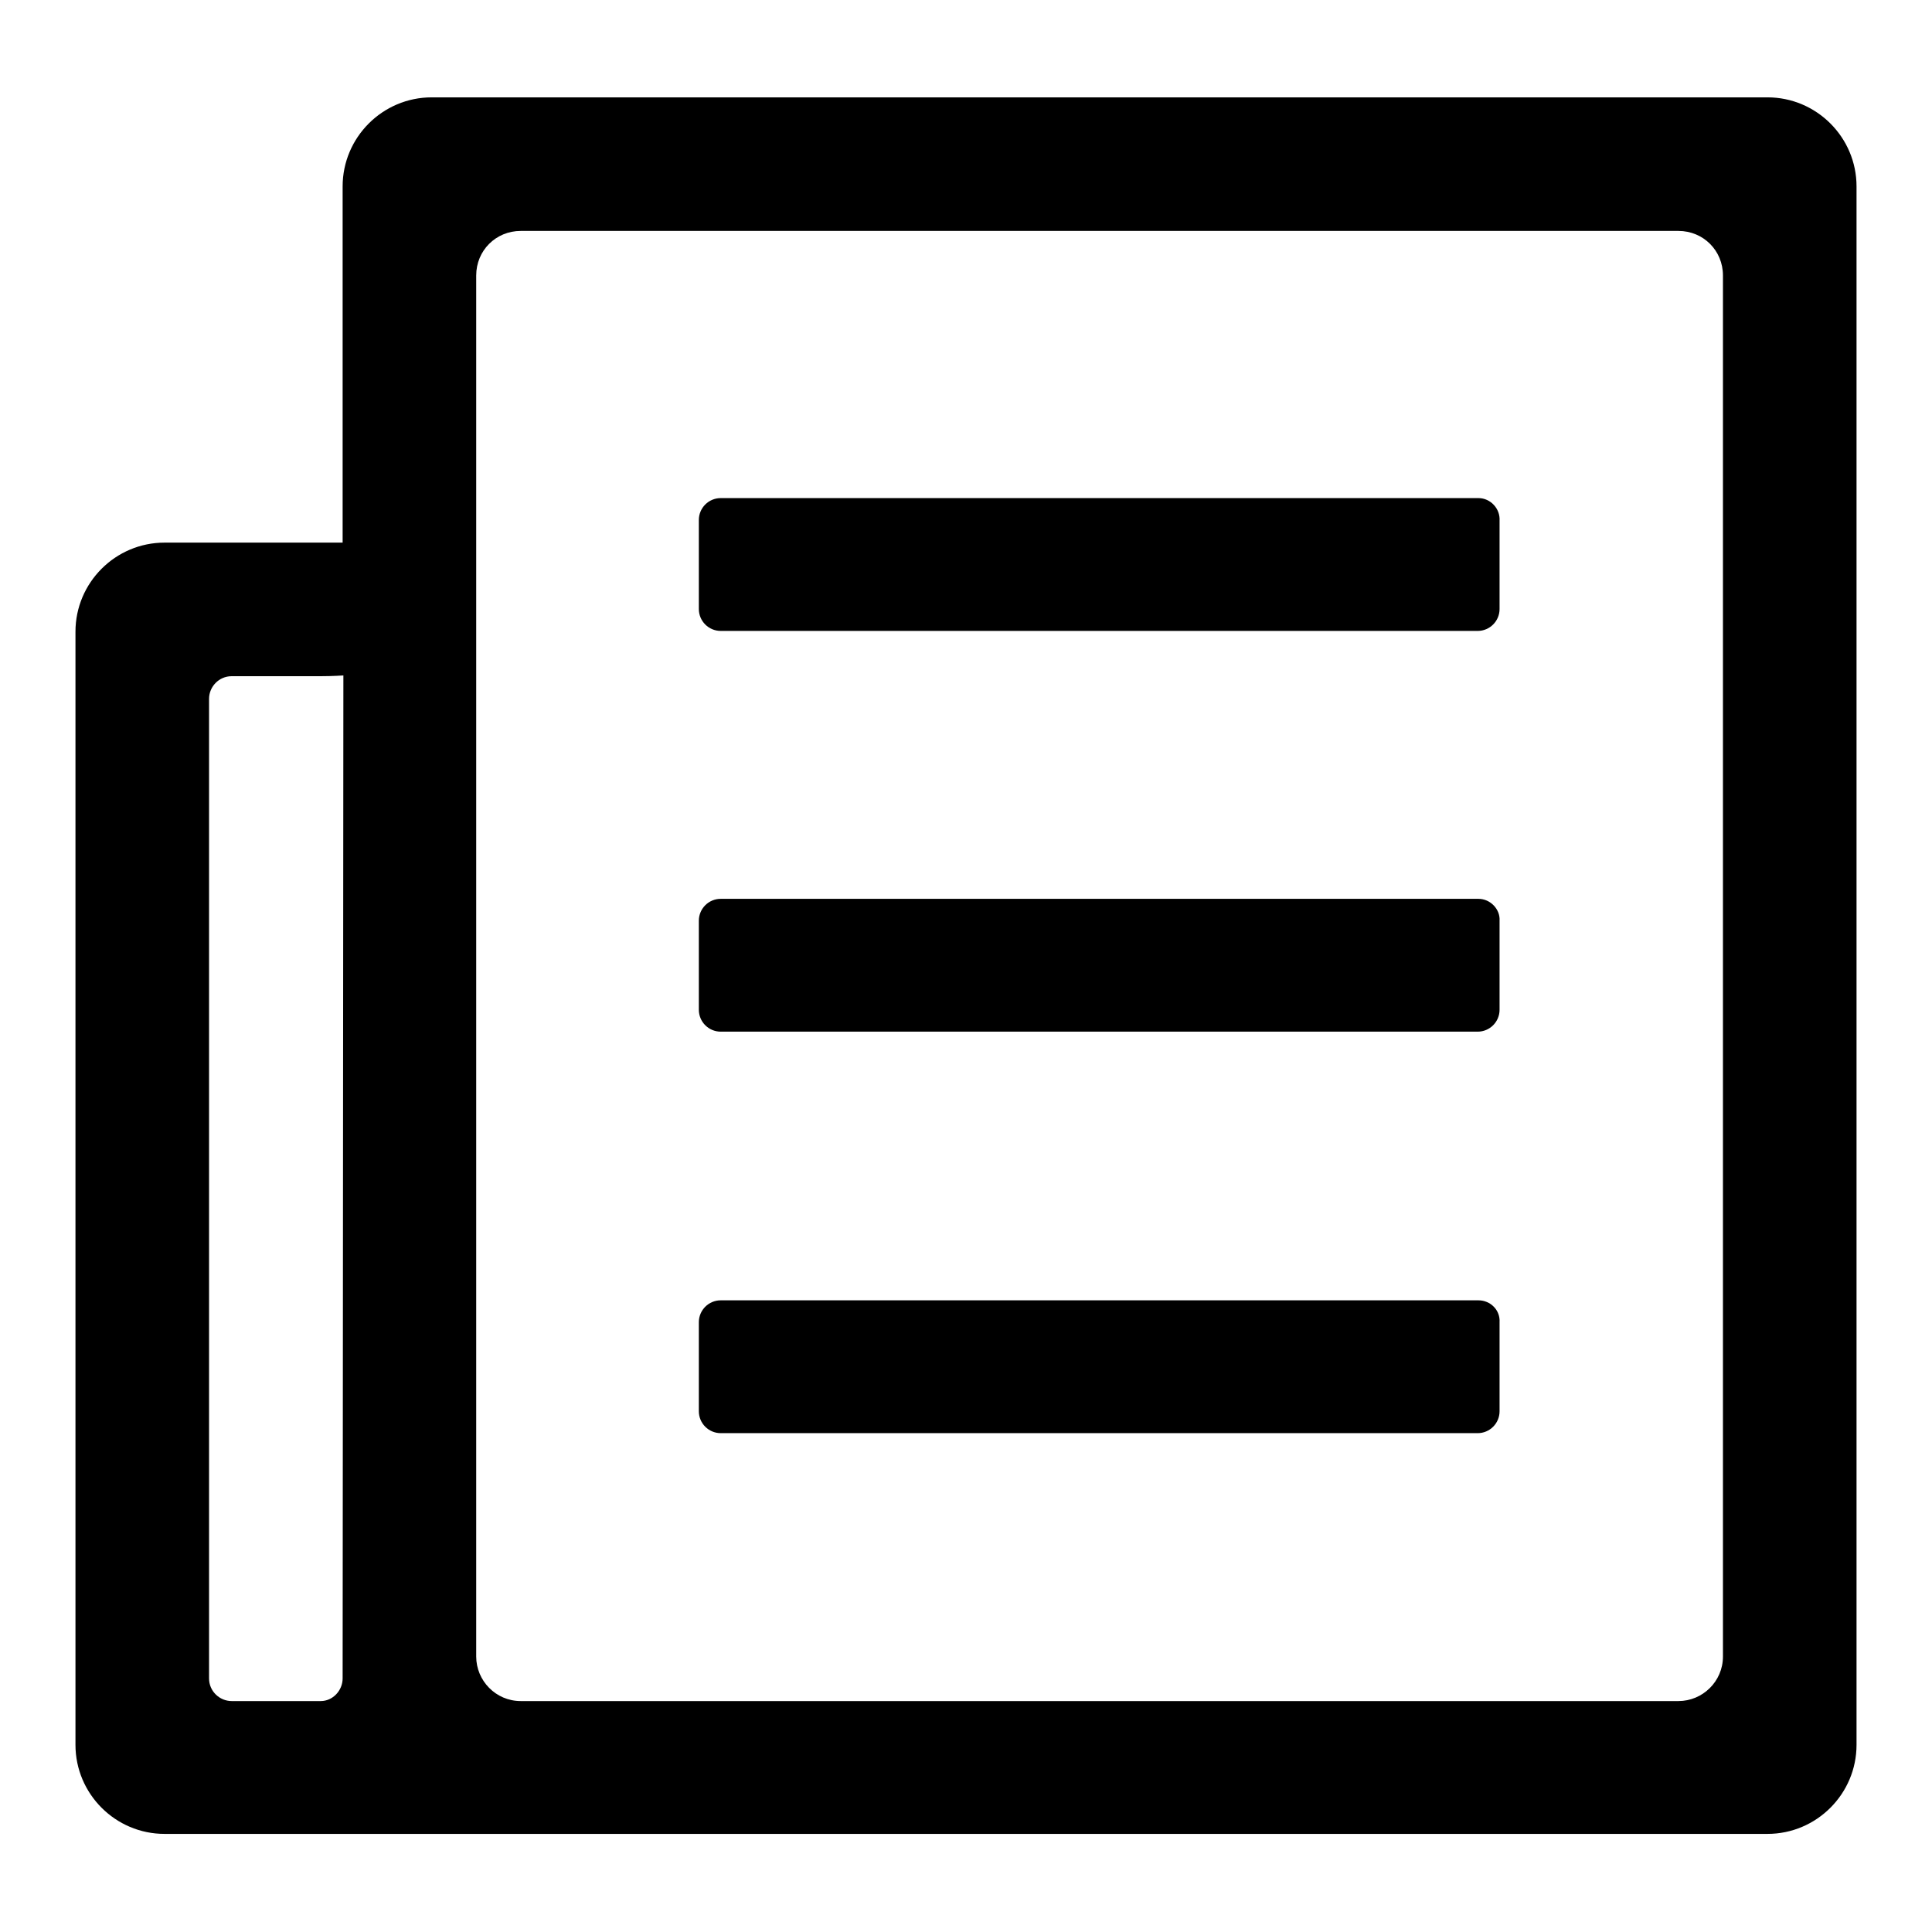
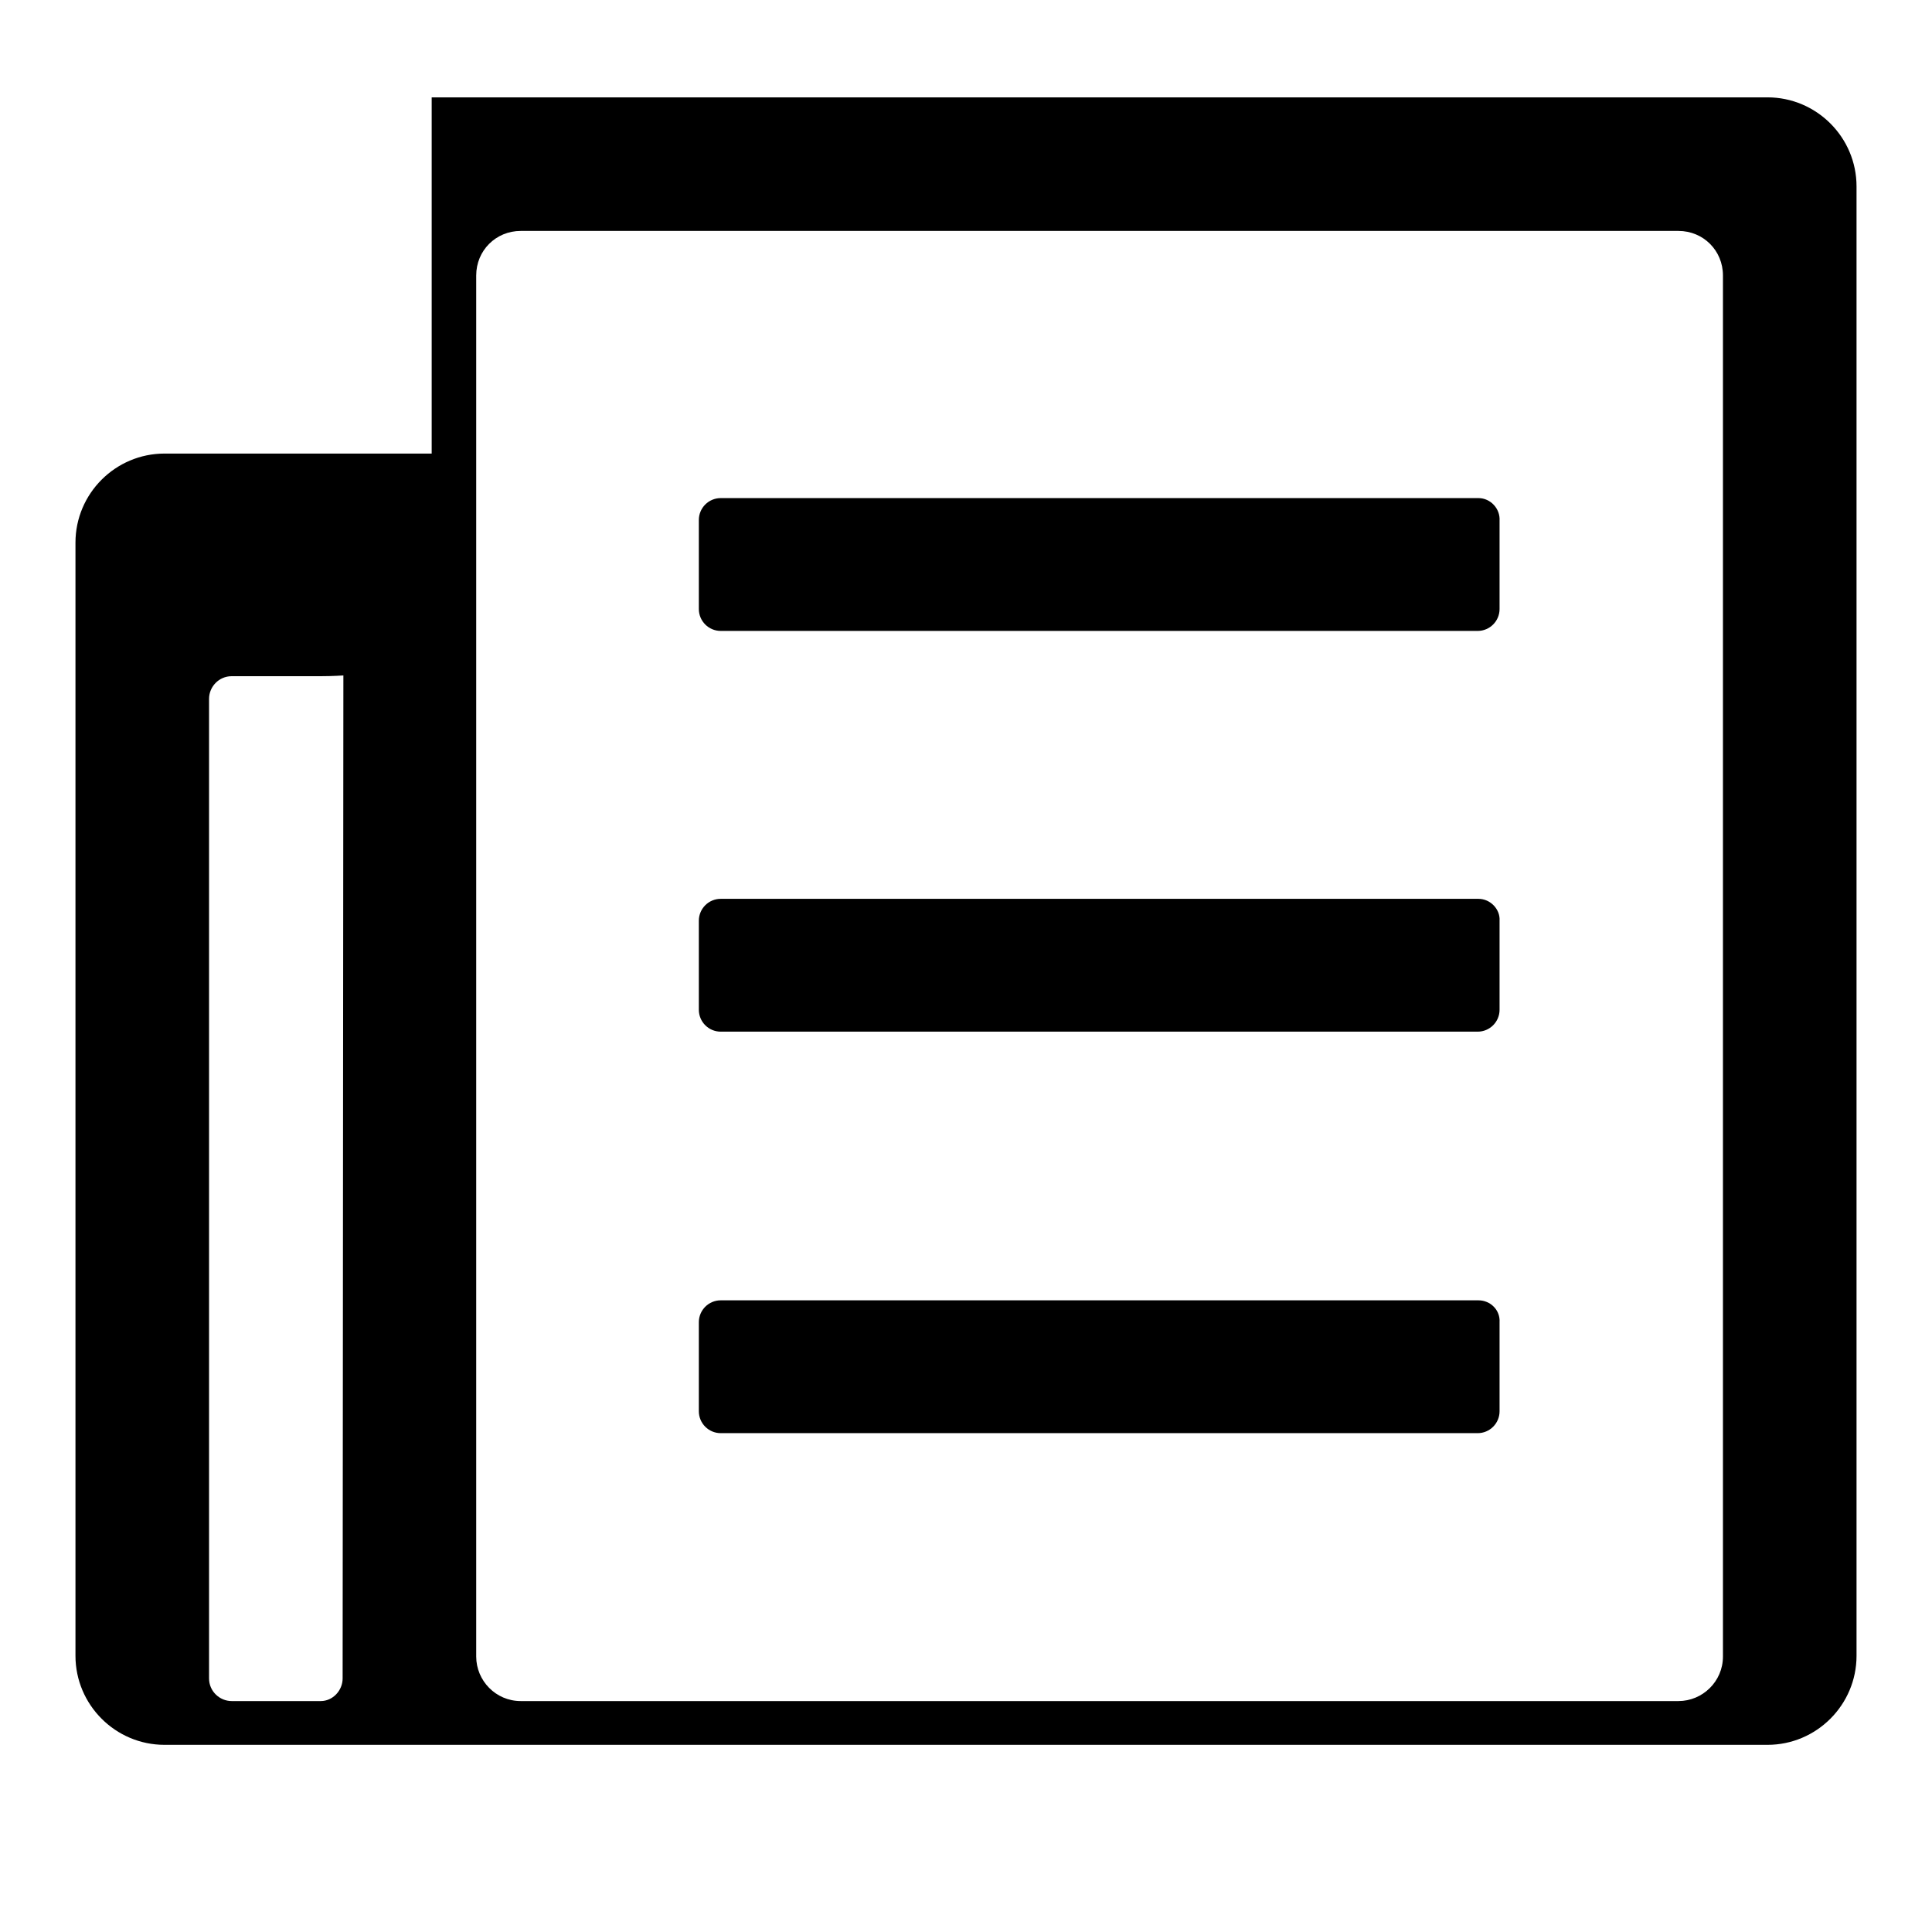
<svg xmlns="http://www.w3.org/2000/svg" version="1.1" x="0px" y="0px" viewBox="0 0 256 256" enable-background="new 0 0 256 256" xml:space="preserve">
  <g>
    <g>
-       <path fill="#000000" d="M234.2,12.9h-177c-6.5,0-11.8,5.3-11.8,11.8v47.2H21.8c-6.5,0-11.8,5.3-11.8,11.8v147.5c0,6.5,5.3,11.8,11.8,11.8h23.6l0,0h188.8c6.5,0,11.8-5.3,11.8-11.8V24.7C246,18.2,240.7,12.9,234.2,12.9z M45.4,222.4c0,1.6-1.3,3-2.9,3H30.7c-1.6,0-3-1.3-3-3V92.6c0-1.6,1.3-3,3-3h11.8c1.6,0,3-0.1,3-0.1L45.4,222.4z M228.3,219.5c0,3.3-2.7,5.9-5.9,5.9H69c-3.3,0-5.9-2.7-5.9-5.9V36.5c0-3.3,2.6-5.9,5.9-5.9h153.4c3.3,0,5.9,2.6,5.9,5.9V219.5z M195.9,172.3H95.5c-1.6,0-2.9,1.3-2.9,2.9V187c0,1.6,1.3,2.9,2.9,2.9h100.3c1.6,0,2.9-1.3,2.9-2.9v-11.8C198.8,173.6,197.5,172.3,195.9,172.3z M195.9,66H95.5c-1.6,0-2.9,1.3-2.9,2.9v11.8c0,1.6,1.3,2.9,2.9,2.9h100.3c1.6,0,2.9-1.3,2.9-2.9V69C198.8,67.4,197.5,66,195.9,66z M195.9,119.1H95.5c-1.6,0-2.9,1.3-2.9,2.9v11.8c0,1.6,1.3,2.9,2.9,2.9h100.3c1.6,0,2.9-1.3,2.9-2.9v-11.8C198.8,120.5,197.5,119.1,195.9,119.1z" />
+       <path fill="#000000" d="M234.2,12.9h-177v47.2H21.8c-6.5,0-11.8,5.3-11.8,11.8v147.5c0,6.5,5.3,11.8,11.8,11.8h23.6l0,0h188.8c6.5,0,11.8-5.3,11.8-11.8V24.7C246,18.2,240.7,12.9,234.2,12.9z M45.4,222.4c0,1.6-1.3,3-2.9,3H30.7c-1.6,0-3-1.3-3-3V92.6c0-1.6,1.3-3,3-3h11.8c1.6,0,3-0.1,3-0.1L45.4,222.4z M228.3,219.5c0,3.3-2.7,5.9-5.9,5.9H69c-3.3,0-5.9-2.7-5.9-5.9V36.5c0-3.3,2.6-5.9,5.9-5.9h153.4c3.3,0,5.9,2.6,5.9,5.9V219.5z M195.9,172.3H95.5c-1.6,0-2.9,1.3-2.9,2.9V187c0,1.6,1.3,2.9,2.9,2.9h100.3c1.6,0,2.9-1.3,2.9-2.9v-11.8C198.8,173.6,197.5,172.3,195.9,172.3z M195.9,66H95.5c-1.6,0-2.9,1.3-2.9,2.9v11.8c0,1.6,1.3,2.9,2.9,2.9h100.3c1.6,0,2.9-1.3,2.9-2.9V69C198.8,67.4,197.5,66,195.9,66z M195.9,119.1H95.5c-1.6,0-2.9,1.3-2.9,2.9v11.8c0,1.6,1.3,2.9,2.9,2.9h100.3c1.6,0,2.9-1.3,2.9-2.9v-11.8C198.8,120.5,197.5,119.1,195.9,119.1z" />
    </g>
  </g>
</svg>